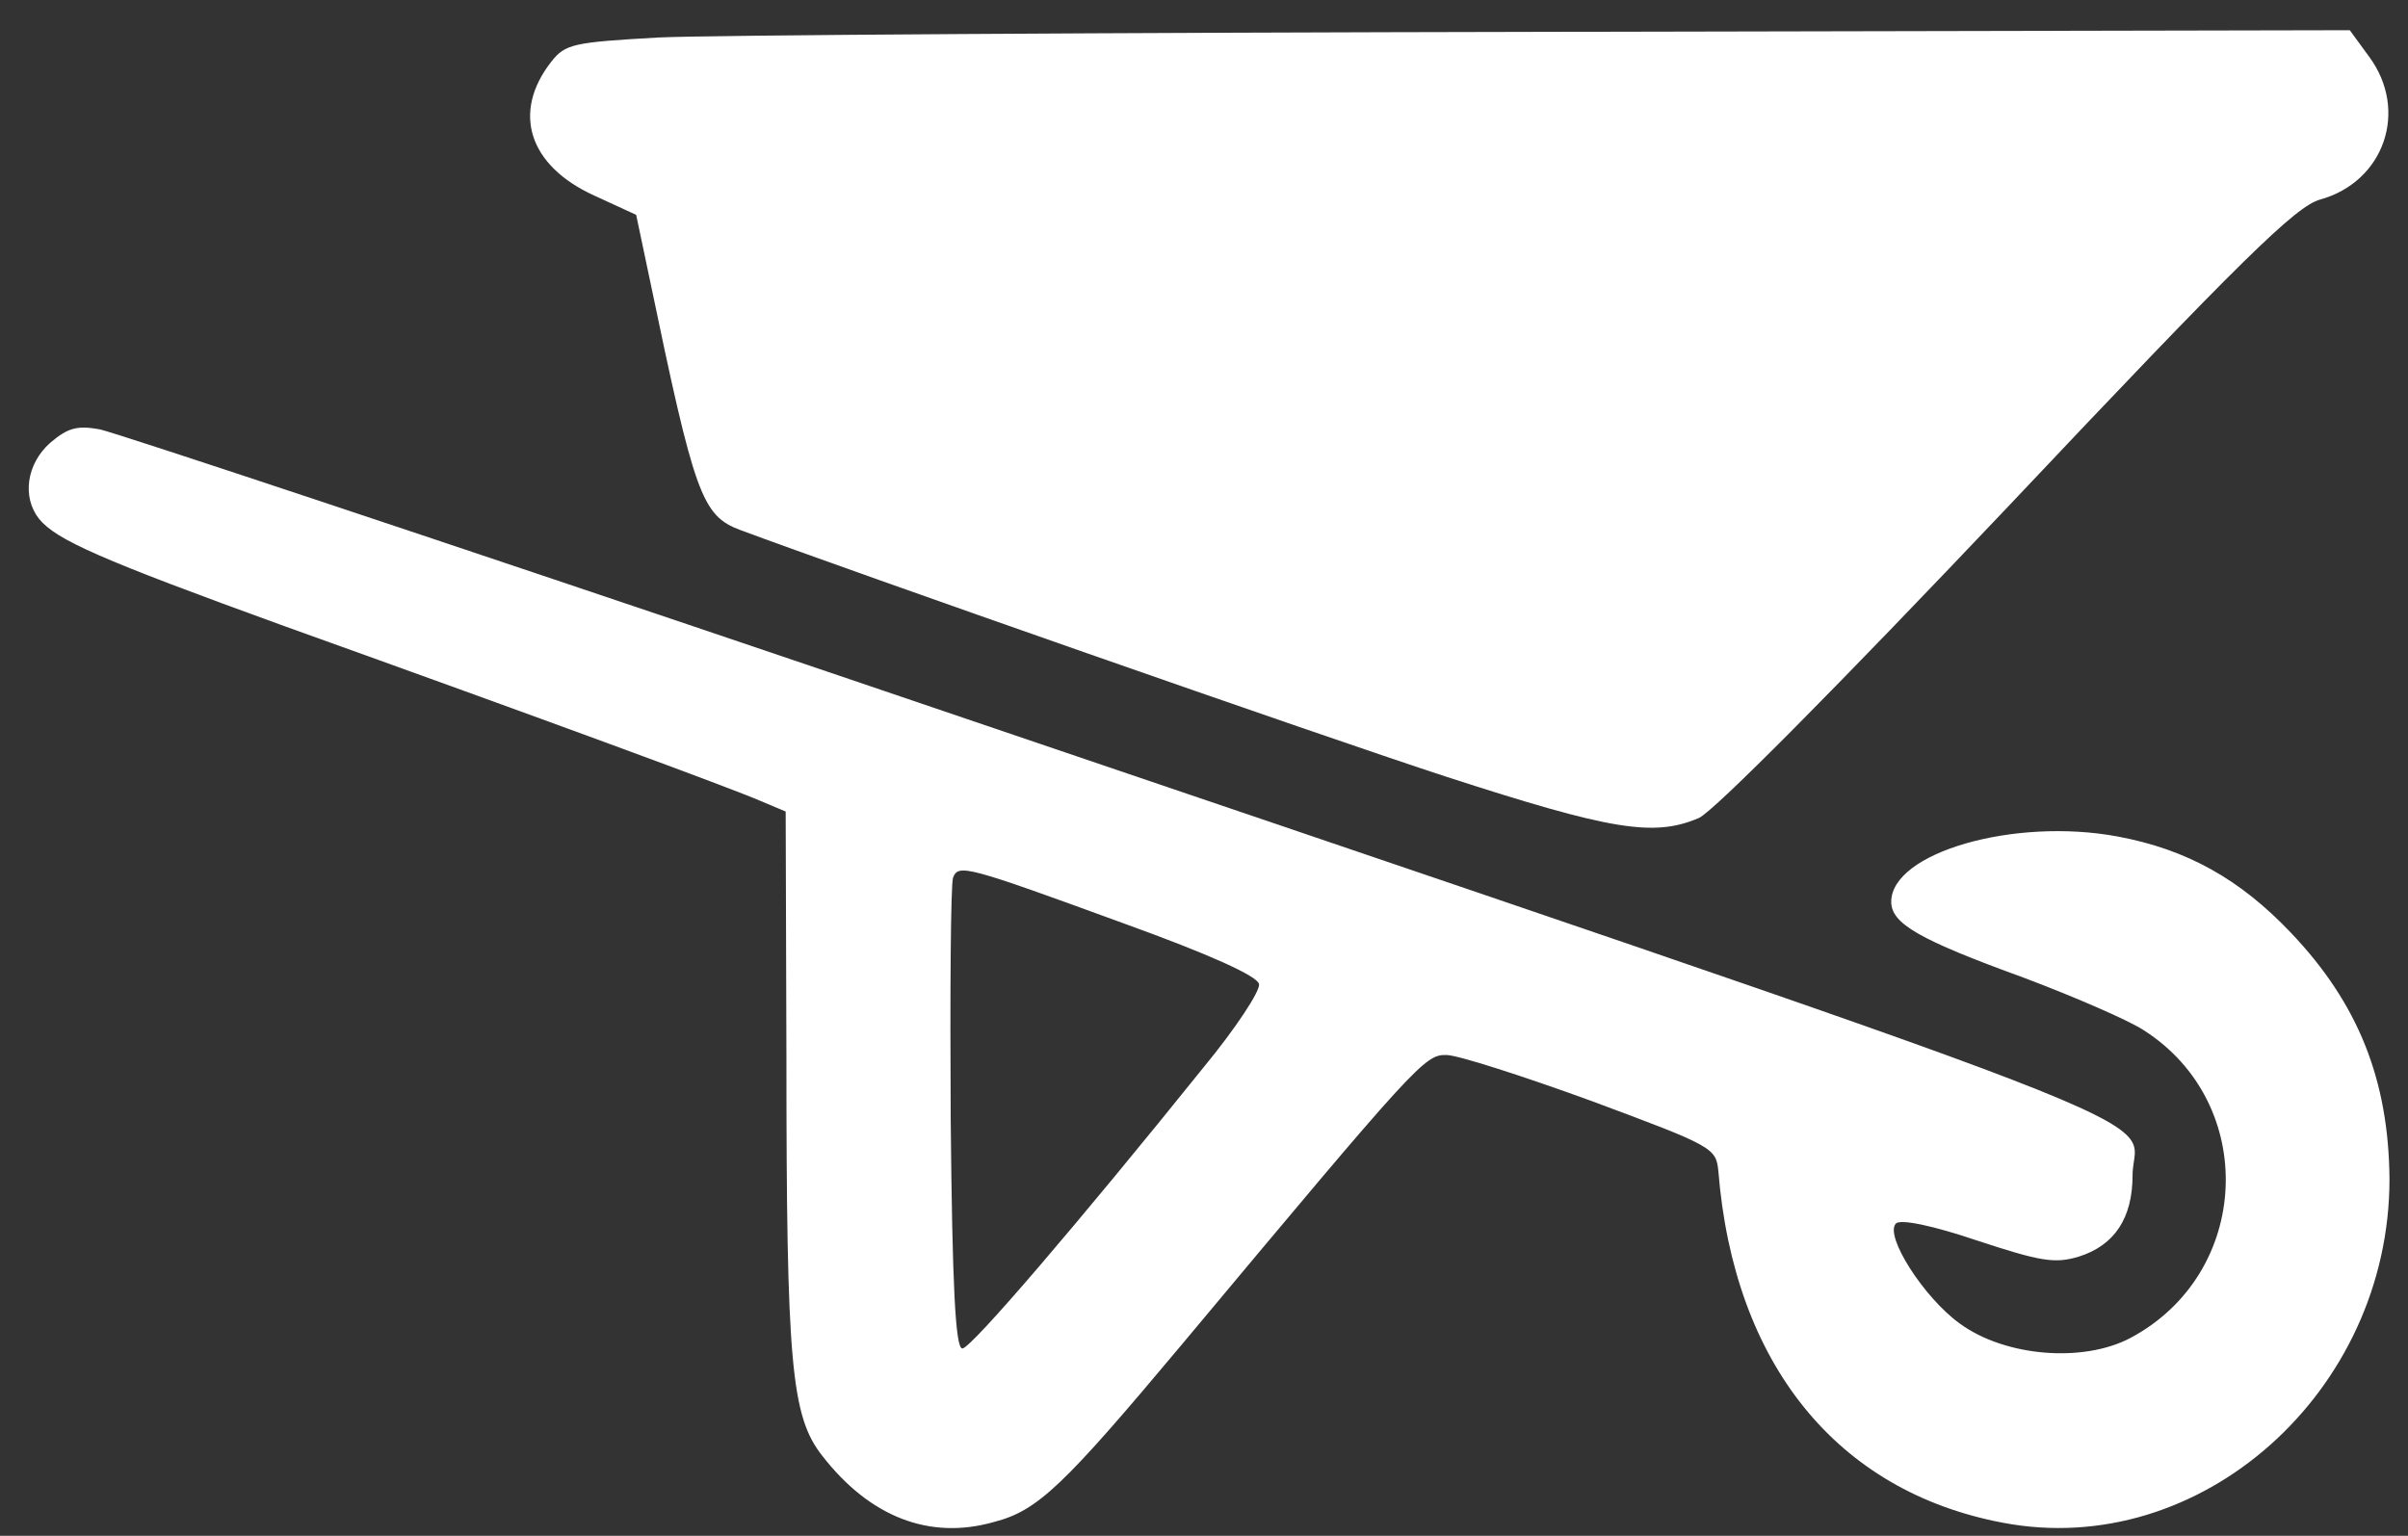
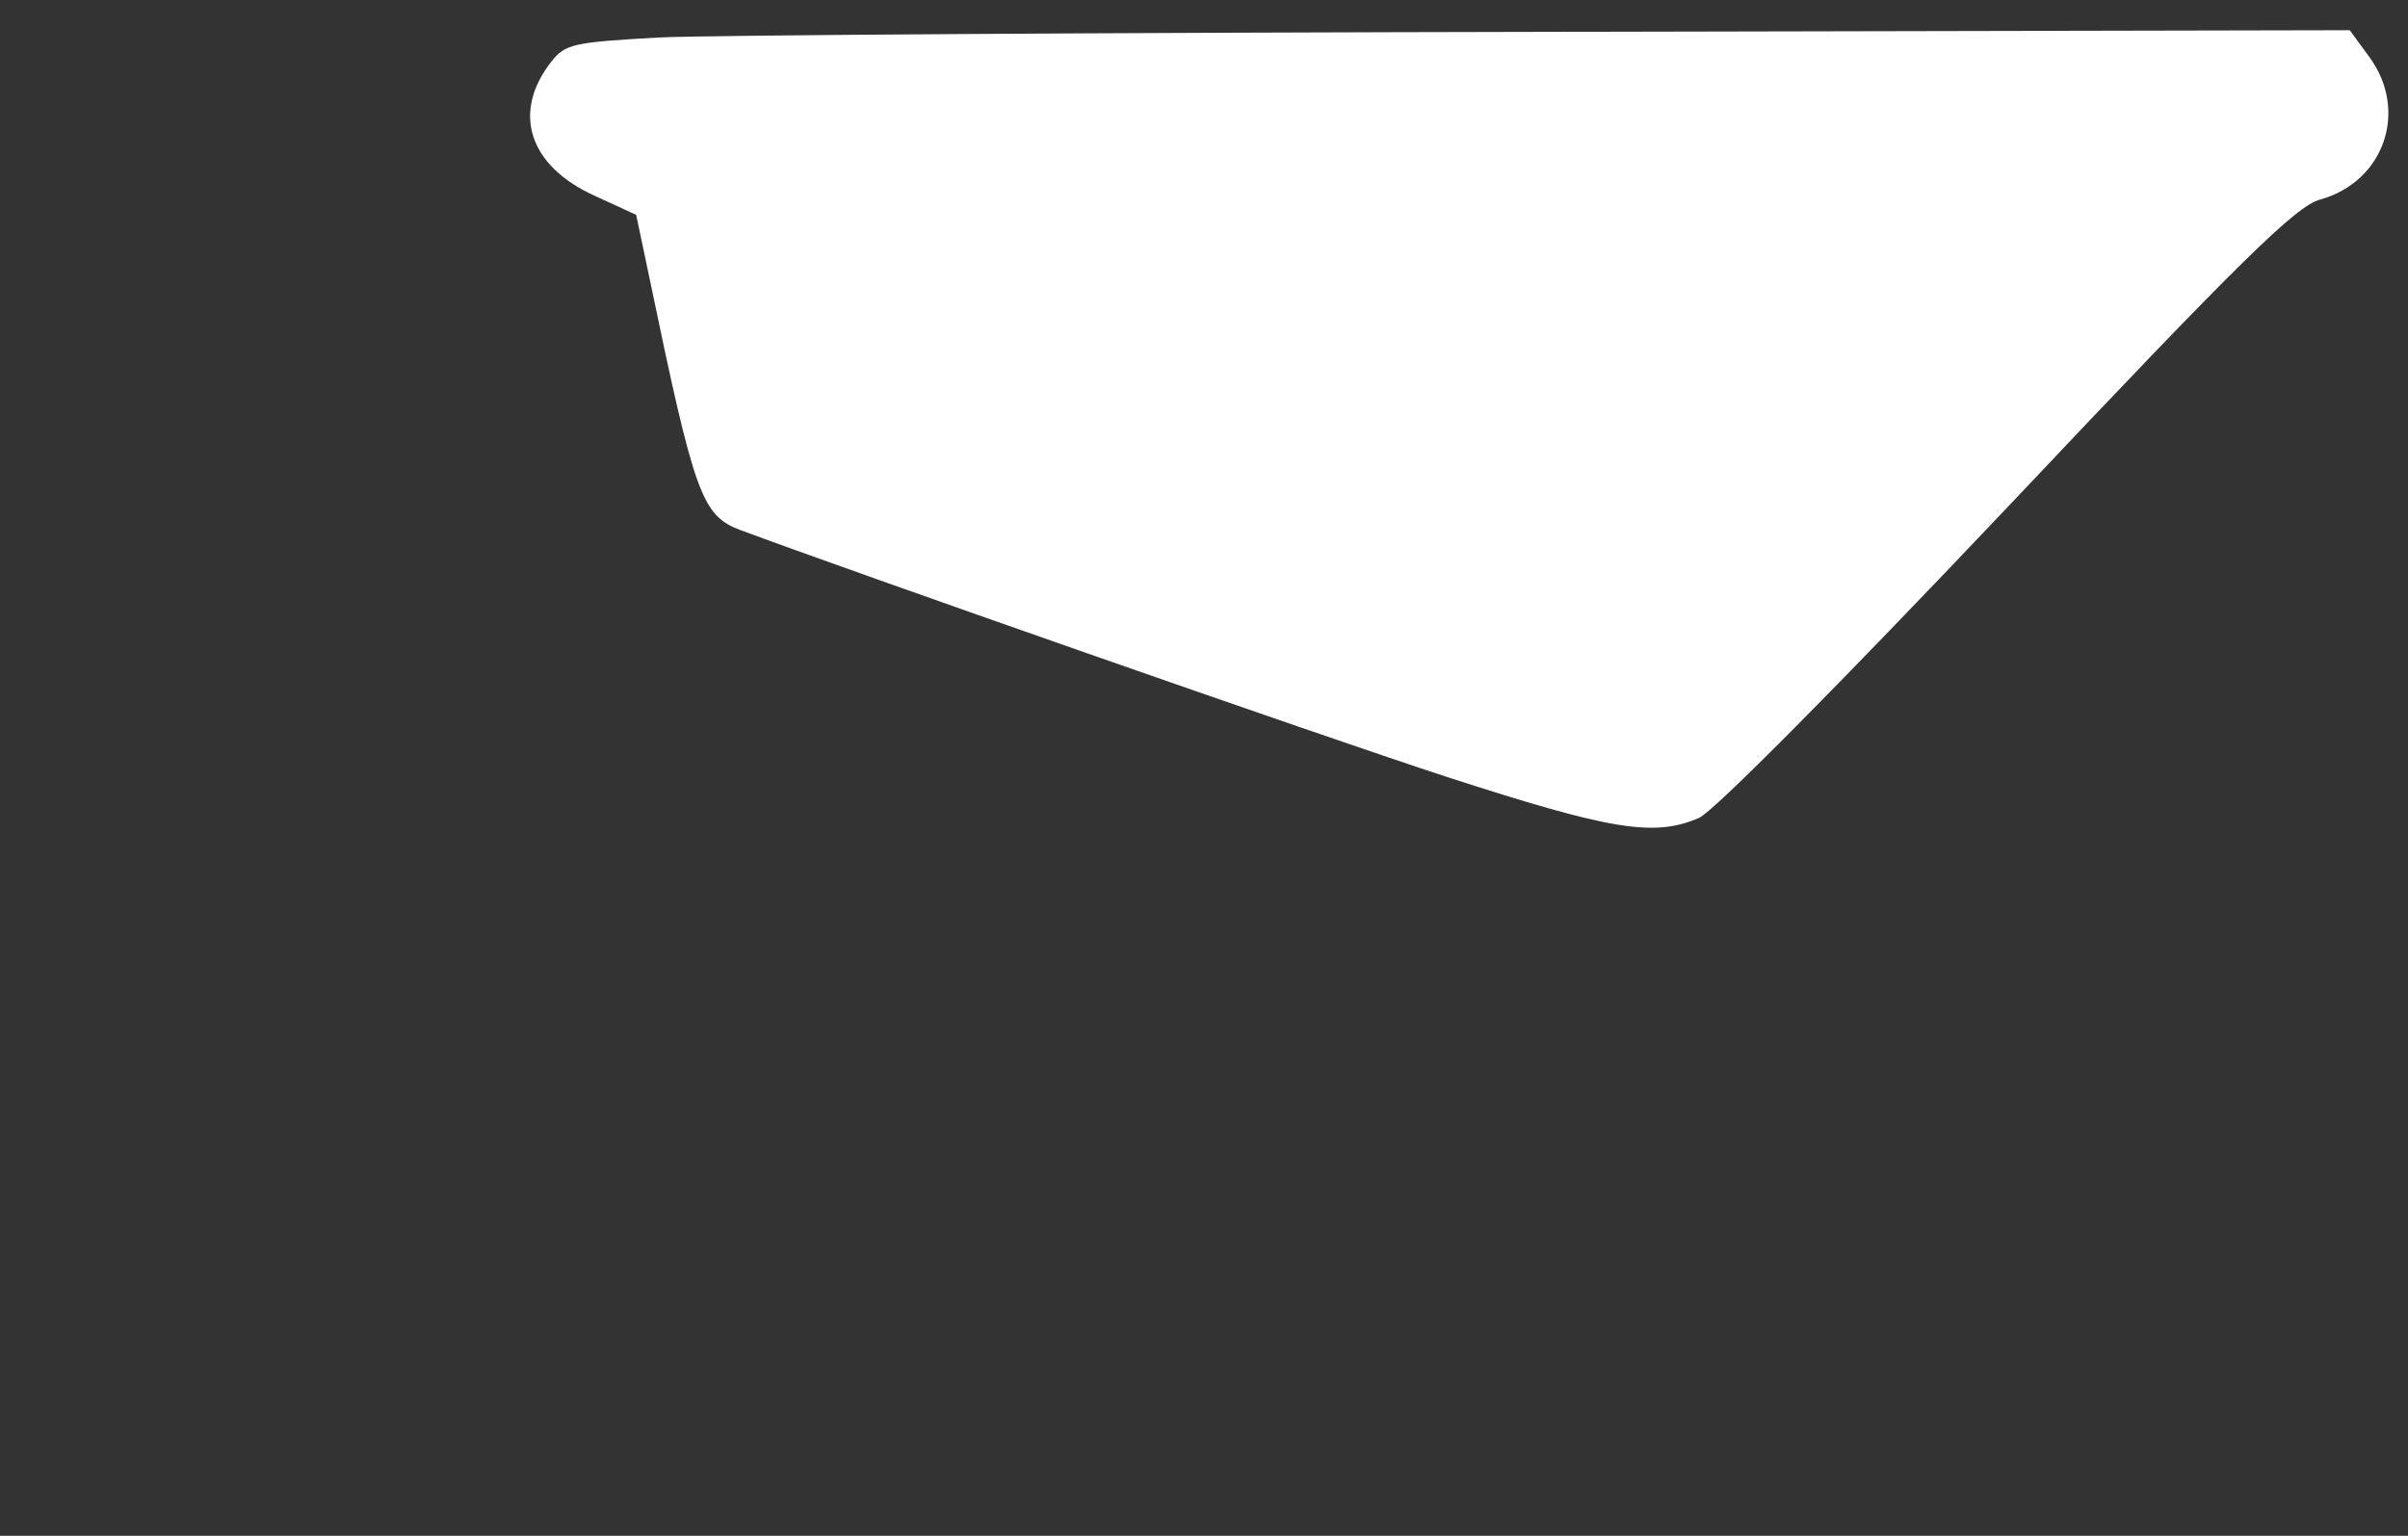
<svg xmlns="http://www.w3.org/2000/svg" width="58" height="37" viewBox="0 0 58 37" fill="none">
  <rect x="0" y="0" width="58" height="37" fill="#333333" stroke="none" />
  <path d="M15.867 0.903C13.804 1.019 13.616 1.058 13.279 1.486C12.322 2.709 12.735 3.991 14.31 4.71L15.323 5.176L15.642 6.691C16.729 11.917 16.898 12.422 17.836 12.771C20.499 13.762 31.75 17.705 34.844 18.715C38.801 19.997 39.833 20.172 40.92 19.706C41.277 19.551 44.277 16.52 48.346 12.227C53.991 6.245 55.304 4.963 55.885 4.807C57.423 4.38 58.023 2.67 57.066 1.369L56.598 0.728L37.339 0.767C26.743 0.786 17.086 0.845 15.867 0.903Z" fill="white" />
-   <path d="M1.202 10.674C0.64 11.178 0.527 11.975 0.94 12.499C1.352 13.005 2.402 13.471 6.847 15.083C13.129 17.336 17.611 18.987 18.324 19.298L18.924 19.551L18.942 25.436C18.942 32.856 19.055 34.119 19.805 35.071C20.949 36.547 22.393 37.111 23.949 36.664C25 36.392 25.618 35.79 28.45 32.41C34.132 25.611 34.32 25.397 34.845 25.417C35.107 25.417 36.682 25.922 38.333 26.524C41.258 27.612 41.333 27.651 41.389 28.214C41.764 32.856 44.24 35.926 48.234 36.683C52.997 37.596 57.554 33.536 57.554 28.408C57.535 26.019 56.804 24.174 55.173 22.464C53.954 21.182 52.679 20.464 51.01 20.153C48.515 19.686 45.553 20.541 45.553 21.726C45.553 22.251 46.228 22.639 48.74 23.552C49.978 24.018 51.272 24.582 51.628 24.815C54.404 26.582 54.235 30.681 51.31 32.235C50.166 32.837 48.291 32.682 47.203 31.885C46.34 31.264 45.384 29.768 45.665 29.477C45.778 29.36 46.584 29.535 47.615 29.884C49.153 30.39 49.491 30.448 50.072 30.273C50.935 30.001 51.366 29.341 51.366 28.311C51.366 26.738 54.141 27.806 19.955 16.19C10.672 13.043 2.778 10.421 2.402 10.343C1.859 10.246 1.634 10.304 1.202 10.674ZM27.081 22.251C29.125 22.989 30.288 23.513 30.325 23.707C30.363 23.863 29.763 24.776 28.994 25.708C26.012 29.418 23.387 32.487 23.18 32.487C23.012 32.487 22.937 30.992 22.899 26.951C22.881 23.902 22.899 21.299 22.956 21.143C23.087 20.813 23.256 20.852 27.081 22.251Z" fill="white" />
</svg>